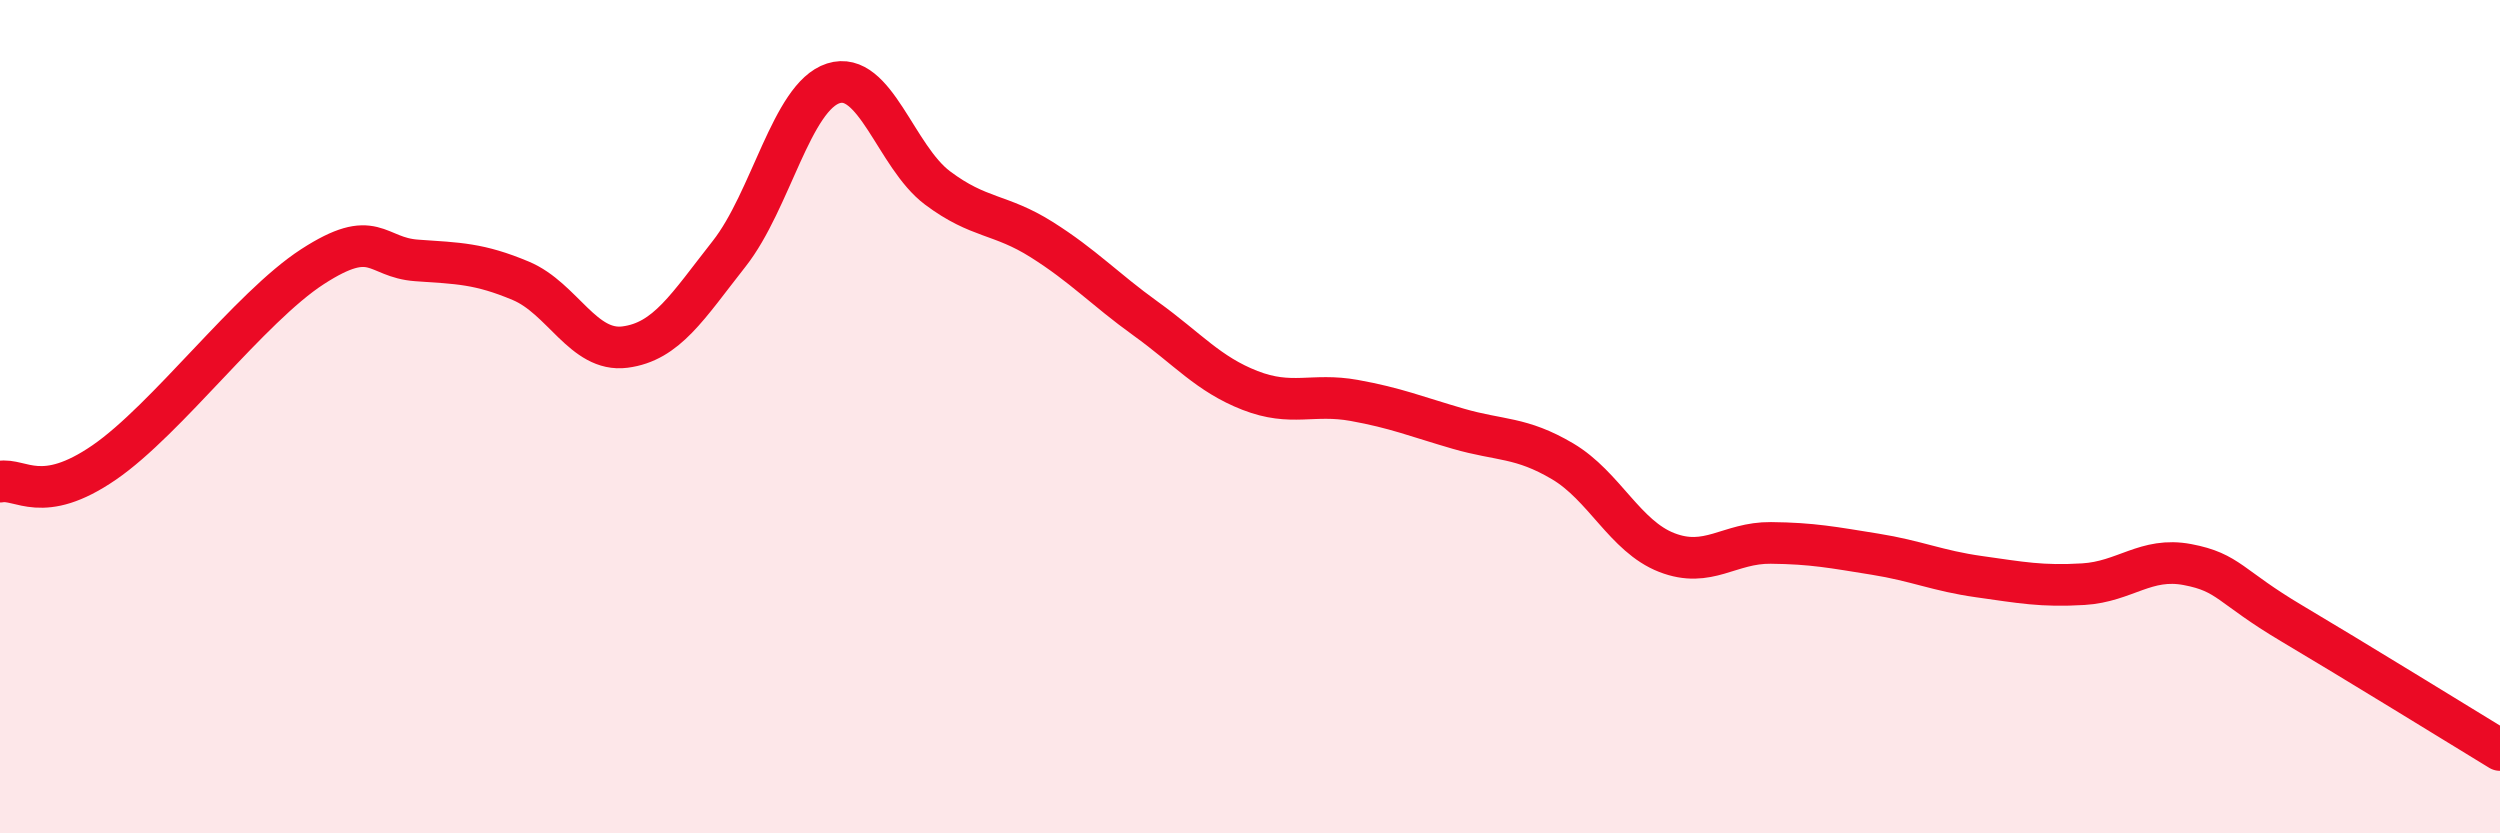
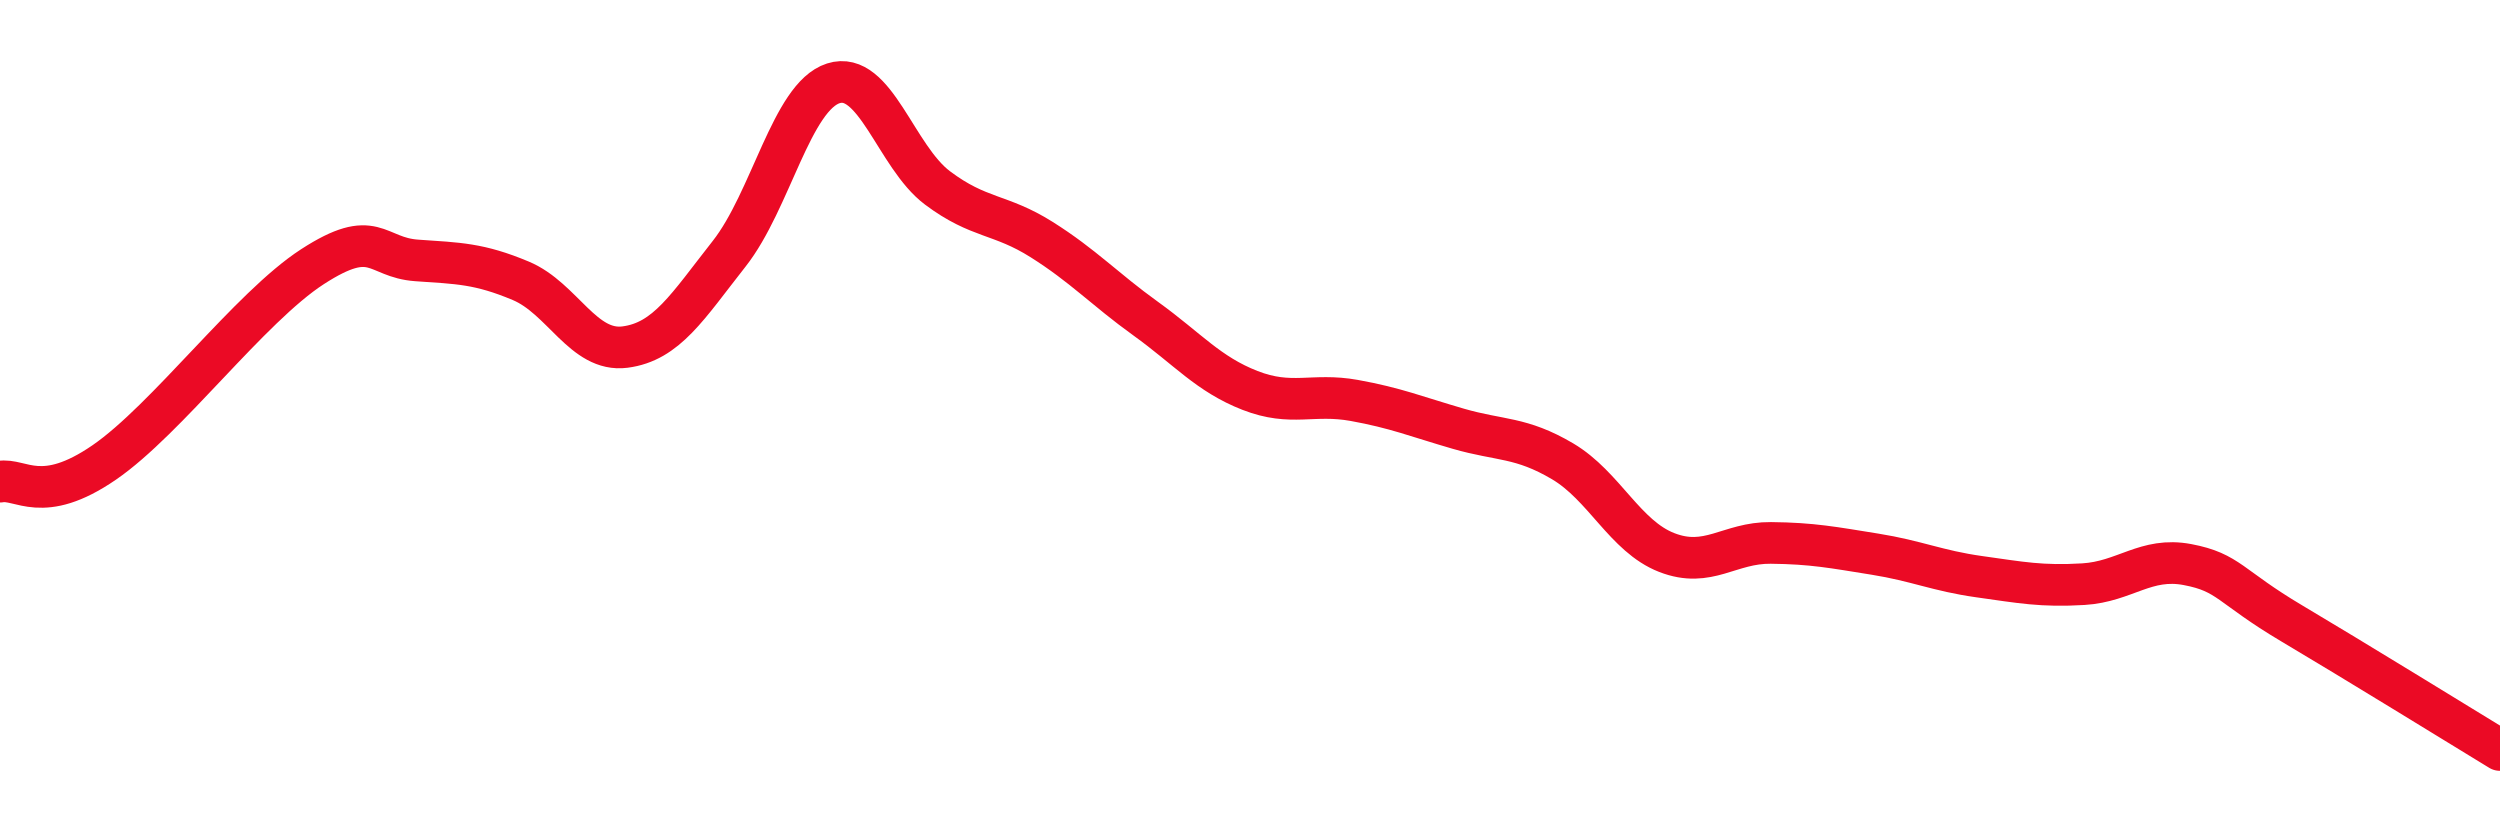
<svg xmlns="http://www.w3.org/2000/svg" width="60" height="20" viewBox="0 0 60 20">
-   <path d="M 0,11.56 C 0.5,11.47 1,12.13 2.5,11.1 C 4,10.07 6,7.37 7.5,6.4 C 9,5.43 9,6.18 10,6.25 C 11,6.32 11.5,6.32 12.5,6.74 C 13.5,7.16 14,8.46 15,8.33 C 16,8.2 16.5,7.36 17.5,6.09 C 18.5,4.82 19,2.32 20,2 C 21,1.68 21.5,3.76 22.5,4.51 C 23.5,5.26 24,5.12 25,5.75 C 26,6.38 26.5,6.93 27.5,7.65 C 28.5,8.37 29,8.98 30,9.37 C 31,9.76 31.5,9.43 32.5,9.61 C 33.5,9.79 34,10 35,10.29 C 36,10.58 36.5,10.48 37.5,11.07 C 38.5,11.66 39,12.87 40,13.26 C 41,13.65 41.5,13.02 42.5,13.03 C 43.5,13.04 44,13.14 45,13.3 C 46,13.46 46.5,13.7 47.5,13.84 C 48.5,13.98 49,14.08 50,14.02 C 51,13.96 51.5,13.36 52.5,13.55 C 53.5,13.74 53.5,14.07 55,14.96 C 56.5,15.85 59,17.39 60,18L60 20L0 20Z" fill="#EB0A25" opacity="0.1" stroke-linecap="round" stroke-linejoin="round" />
  <path d="M 0,11.56 C 0.5,11.47 1,12.13 2.5,11.1 C 4,10.07 6,7.37 7.5,6.4 C 9,5.43 9,6.18 10,6.25 C 11,6.32 11.5,6.32 12.5,6.74 C 13.5,7.16 14,8.46 15,8.33 C 16,8.2 16.5,7.36 17.5,6.09 C 18.5,4.82 19,2.32 20,2 C 21,1.68 21.5,3.76 22.5,4.51 C 23.5,5.26 24,5.12 25,5.75 C 26,6.38 26.5,6.93 27.5,7.65 C 28.5,8.37 29,8.98 30,9.37 C 31,9.76 31.5,9.43 32.5,9.61 C 33.5,9.79 34,10 35,10.29 C 36,10.58 36.5,10.48 37.5,11.07 C 38.5,11.66 39,12.87 40,13.26 C 41,13.65 41.5,13.02 42.5,13.03 C 43.5,13.04 44,13.14 45,13.3 C 46,13.46 46.5,13.7 47.5,13.84 C 48.5,13.98 49,14.08 50,14.02 C 51,13.96 51.5,13.36 52.5,13.55 C 53.5,13.74 53.5,14.07 55,14.96 C 56.5,15.85 59,17.39 60,18" stroke="#EB0A25" stroke-width="1" fill="none" stroke-linecap="round" stroke-linejoin="round" />
</svg>